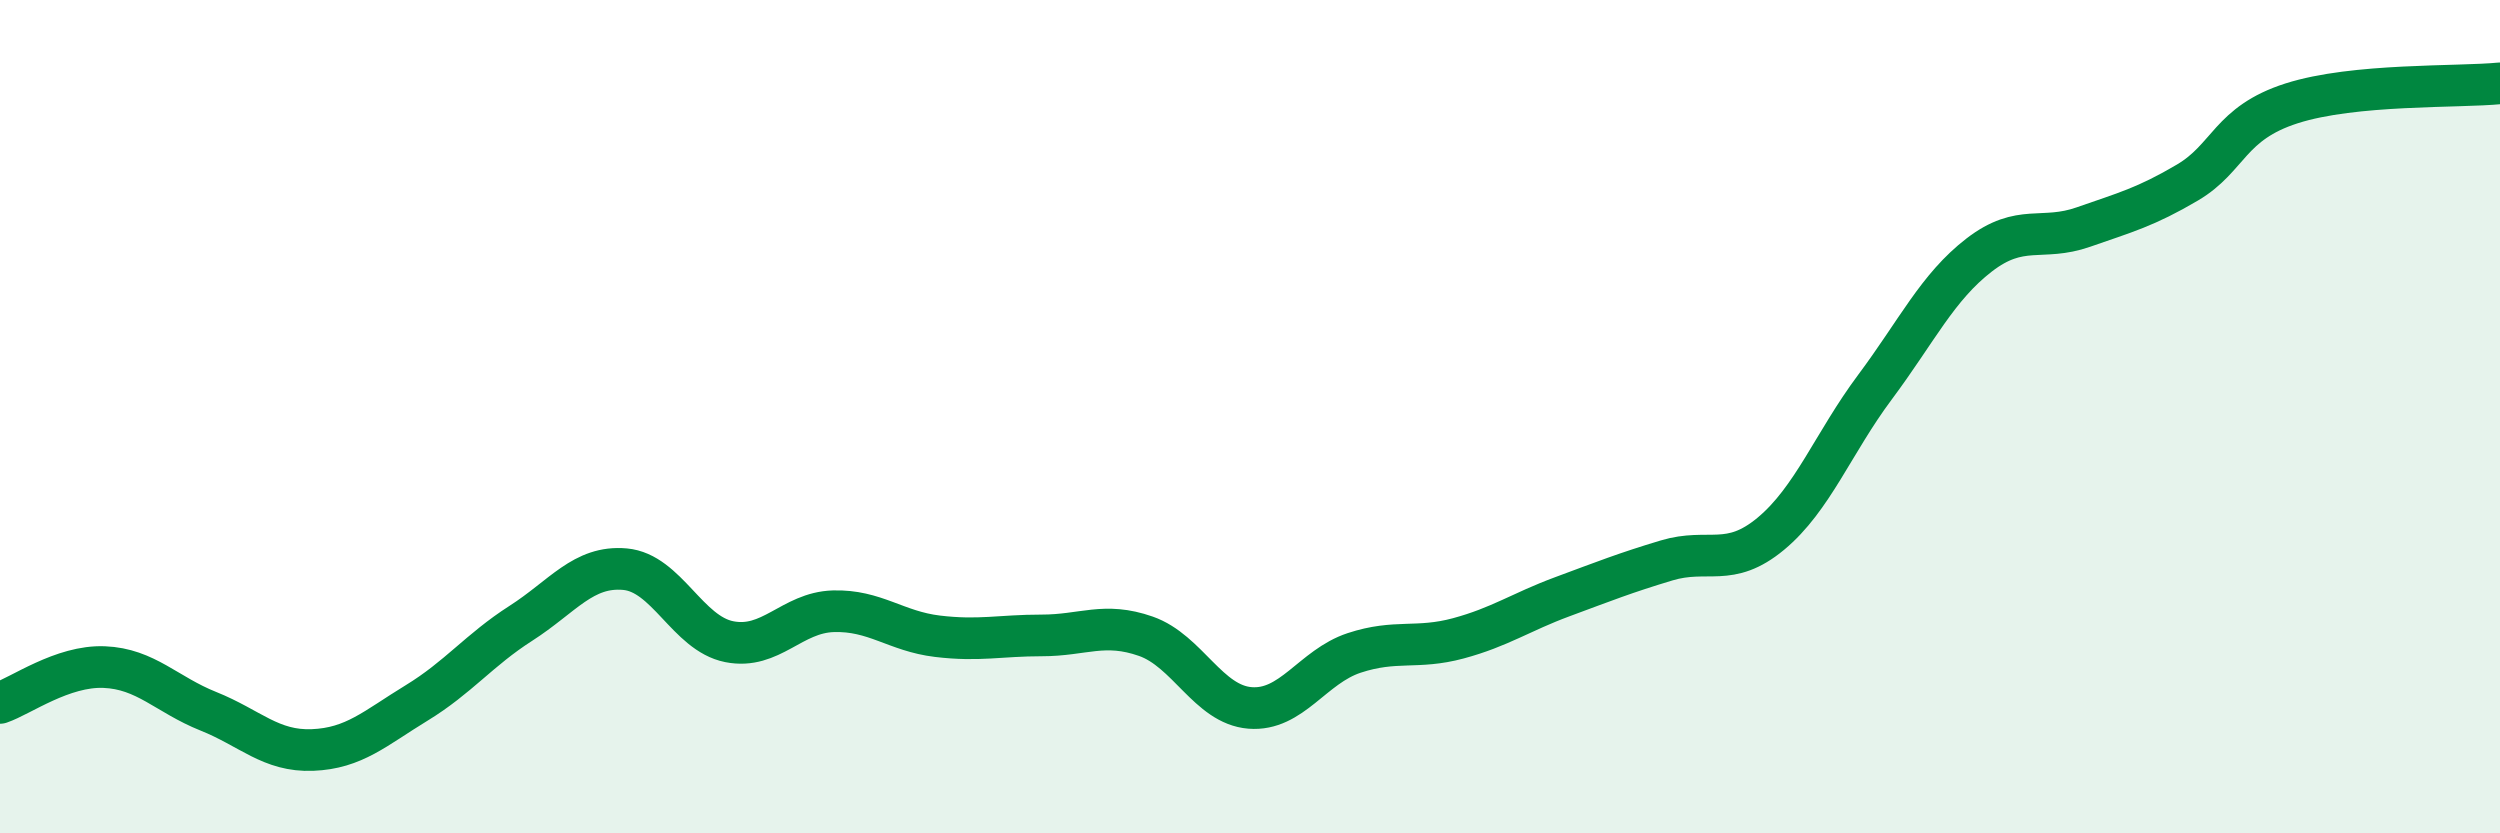
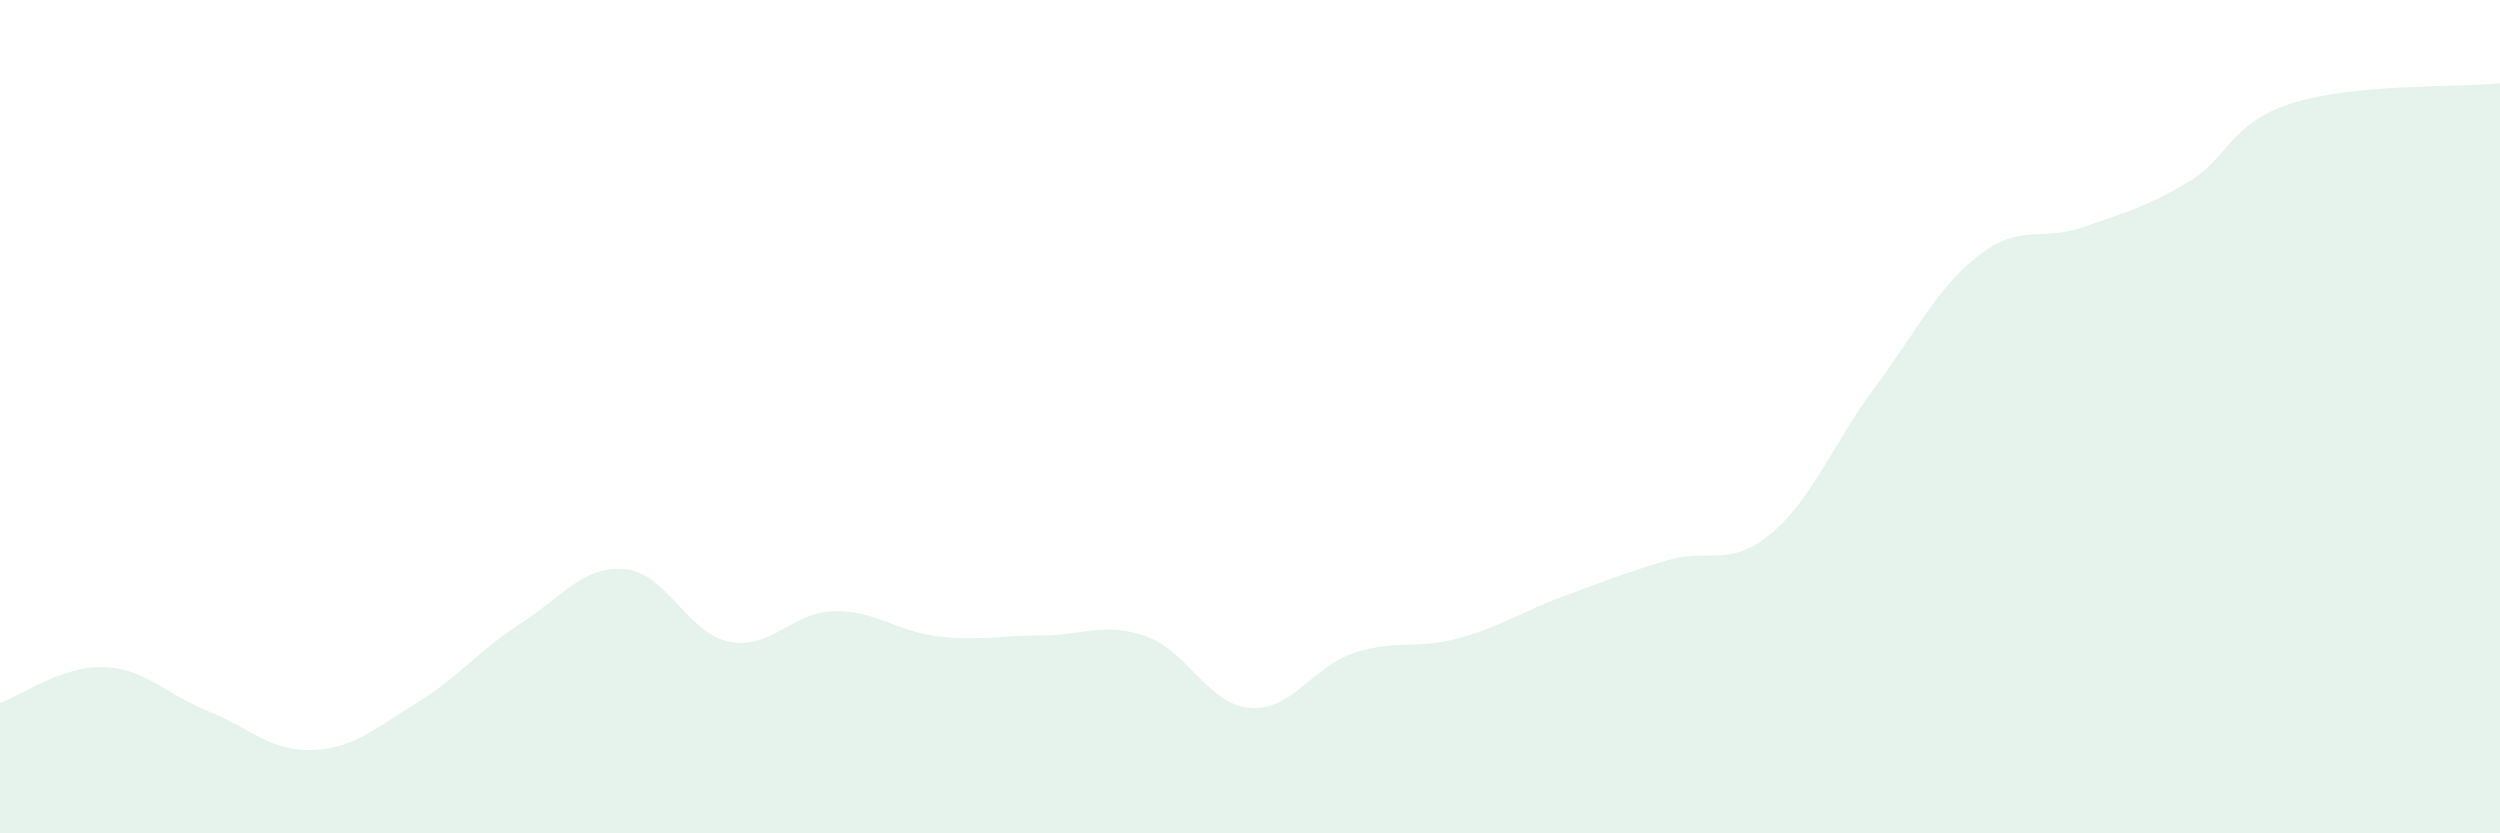
<svg xmlns="http://www.w3.org/2000/svg" width="60" height="20" viewBox="0 0 60 20">
  <path d="M 0,16.87 C 0.5,16.7 1.5,15.97 2.5,16.01 C 3.5,16.05 4,16.67 5,17.07 C 6,17.47 6.5,18.04 7.5,18 C 8.5,17.96 9,17.48 10,16.87 C 11,16.26 11.5,15.6 12.5,14.96 C 13.5,14.32 14,13.57 15,13.66 C 16,13.75 16.5,15.2 17.5,15.4 C 18.5,15.6 19,14.7 20,14.67 C 21,14.64 21.5,15.15 22.5,15.27 C 23.5,15.39 24,15.25 25,15.25 C 26,15.25 26.5,14.92 27.5,15.27 C 28.5,15.62 29,16.91 30,16.99 C 31,17.07 31.5,16 32.5,15.67 C 33.5,15.34 34,15.59 35,15.32 C 36,15.05 36.5,14.69 37.5,14.32 C 38.5,13.95 39,13.75 40,13.45 C 41,13.15 41.5,13.64 42.5,12.81 C 43.5,11.98 44,10.63 45,9.29 C 46,7.95 46.5,6.89 47.5,6.12 C 48.5,5.35 49,5.8 50,5.45 C 51,5.1 51.5,4.97 52.5,4.38 C 53.5,3.79 53.5,2.96 55,2.48 C 56.5,2 59,2.1 60,2L60 20L0 20Z" fill="#008740" opacity="0.1" stroke-linecap="round" stroke-linejoin="round" />
-   <path d="M 0,16.87 C 0.5,16.7 1.5,15.97 2.5,16.01 C 3.5,16.05 4,16.67 5,17.07 C 6,17.47 6.5,18.04 7.5,18 C 8.5,17.96 9,17.48 10,16.87 C 11,16.26 11.5,15.6 12.5,14.96 C 13.5,14.32 14,13.57 15,13.66 C 16,13.75 16.5,15.2 17.5,15.4 C 18.5,15.6 19,14.7 20,14.67 C 21,14.64 21.5,15.15 22.5,15.27 C 23.5,15.39 24,15.25 25,15.25 C 26,15.25 26.5,14.92 27.5,15.27 C 28.5,15.62 29,16.91 30,16.99 C 31,17.07 31.5,16 32.5,15.67 C 33.5,15.34 34,15.59 35,15.32 C 36,15.05 36.5,14.69 37.5,14.32 C 38.5,13.95 39,13.75 40,13.45 C 41,13.15 41.5,13.64 42.5,12.81 C 43.5,11.98 44,10.63 45,9.29 C 46,7.95 46.5,6.89 47.5,6.12 C 48.5,5.35 49,5.8 50,5.45 C 51,5.1 51.5,4.97 52.5,4.38 C 53.5,3.79 53.5,2.96 55,2.48 C 56.5,2 59,2.1 60,2" stroke="#008740" stroke-width="1" fill="none" stroke-linecap="round" stroke-linejoin="round" />
</svg>